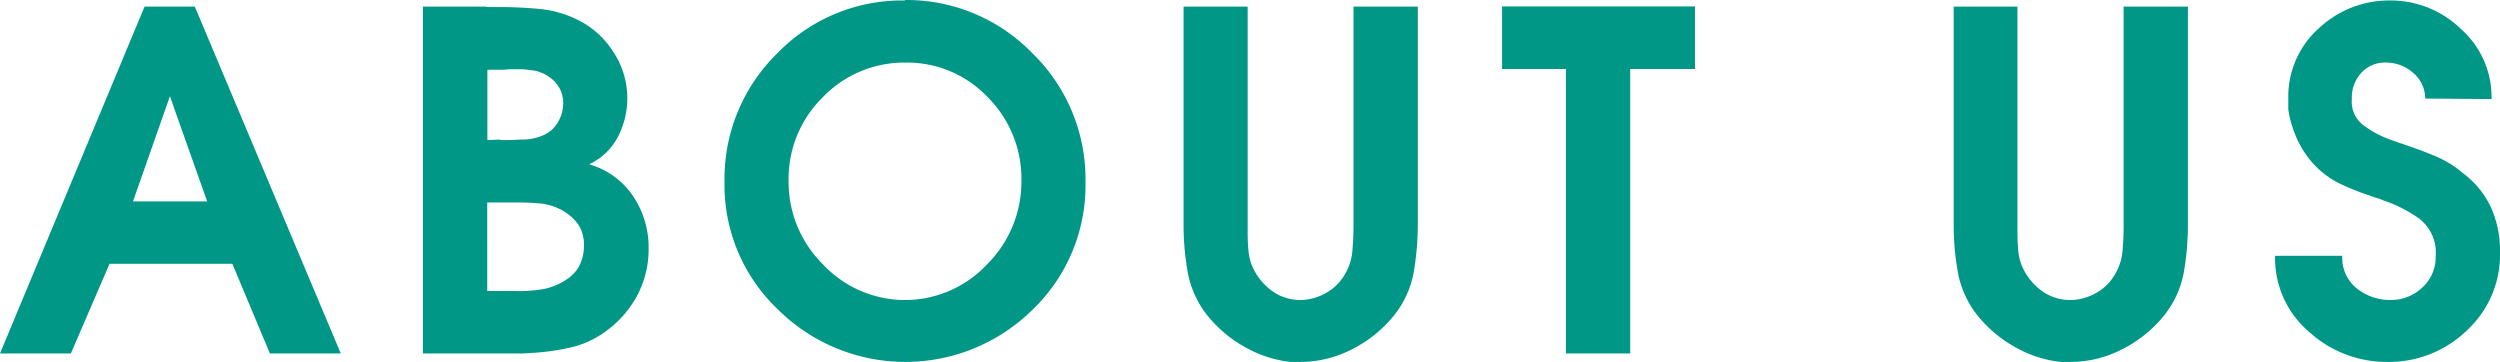
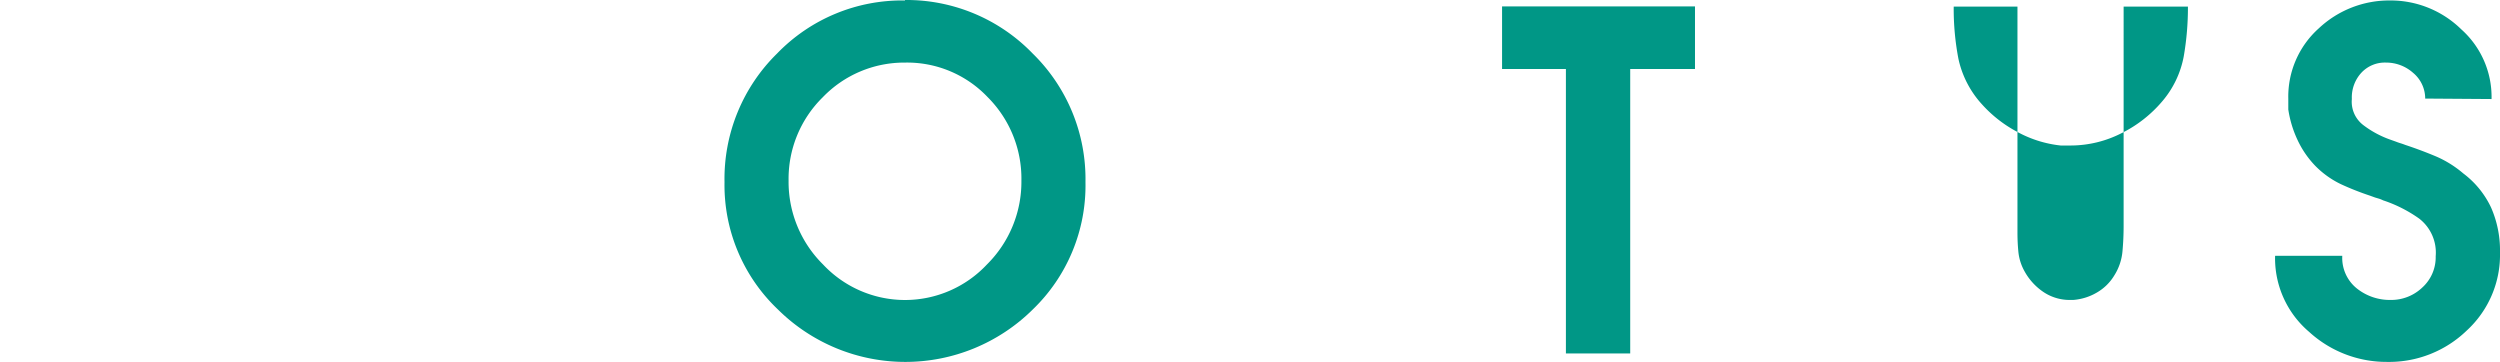
<svg xmlns="http://www.w3.org/2000/svg" viewBox="0 0 319.56 46.26">
  <defs>
    <style>.cls-1{fill:#009786;}</style>
  </defs>
  <g id="レイヤー_2" data-name="レイヤー 2">
    <g id="ABOUT_US" data-name="ABOUT US">
-       <path class="cls-1" d="M18.48.84H24.9L43.56,45.18H34.5L29.7,33.72H14L9.06,45.18H0Zm8,24.9L21.72,12.3,17,25.74Z" />
-       <path class="cls-1" d="M54.06.84h8a2,2,0,0,0,.48.06h1.26q2.58,0,5.13.24a13.91,13.91,0,0,1,5,1.44,11.23,11.23,0,0,1,4.5,4.11A10.7,10.7,0,0,1,79,17.46,7.86,7.86,0,0,1,75.3,21a10.12,10.12,0,0,1,5.61,4.05,11.74,11.74,0,0,1,2,6.69,12.64,12.64,0,0,1-1.41,5.94,13.53,13.53,0,0,1-4,4.62,12.17,12.17,0,0,1-4.62,2.13,29.23,29.23,0,0,1-5.1.69q-.66.06-1.29.06H54.06Zm9.78,17a.48.48,0,0,0,.21.06h1.17a9.77,9.77,0,0,0,1.08-.06A9,9,0,0,0,68,17.73a6.32,6.32,0,0,0,1.47-.45,4,4,0,0,0,1.86-1.68,4.72,4.72,0,0,0,.66-2.4,3.84,3.84,0,0,0-.78-2.4,4.6,4.6,0,0,0-2-1.5A3.59,3.59,0,0,0,68.1,9q-.6-.09-1.26-.15H65a3.05,3.05,0,0,1-.6.06h-2.1v9ZM65.7,37.2A19.89,19.89,0,0,0,69.18,37a8,8,0,0,0,3.3-1.32,4.69,4.69,0,0,0,1.65-1.86,5.69,5.69,0,0,0,.51-2.46,4.62,4.62,0,0,0-.75-2.7,6.18,6.18,0,0,0-2.19-1.86A7.44,7.44,0,0,0,69,26q-1.38-.12-2.82-.12h-3.9V37.2Z" />
      <path class="cls-1" d="M115.68,0A22.43,22.43,0,0,1,132,6.84a22.44,22.44,0,0,1,6.75,16.44A22,22,0,0,1,132,39.57a23.14,23.14,0,0,1-32.55,0,21.93,21.93,0,0,1-6.84-16.29A22.44,22.44,0,0,1,99.33,6.84,22.22,22.22,0,0,1,115.68.06ZM105.15,12.45A14.61,14.61,0,0,0,100.8,23.1a14.84,14.84,0,0,0,4.41,10.71,14.35,14.35,0,0,0,20.94,0,14.87,14.87,0,0,0,4.41-10.73,14.71,14.71,0,0,0-4.32-10.67A14.19,14.19,0,0,0,115.68,8,14.45,14.45,0,0,0,105.15,12.45Z" />
-       <path class="cls-1" d="M159.48.84V29.76q0,1.26.12,2.46a6.35,6.35,0,0,0,.72,2.34,7.62,7.62,0,0,0,2.43,2.73,6,6,0,0,0,3.45,1.05h.36a7,7,0,0,0,3-.93,6.22,6.22,0,0,0,2.25-2.19,6.91,6.91,0,0,0,1.05-3.06q.15-1.62.15-3.3V.84h8.22V28.5a36.39,36.39,0,0,1-.54,6.39,12.29,12.29,0,0,1-2.7,5.67,16.31,16.31,0,0,1-5.28,4.14,14.32,14.32,0,0,1-6.48,1.56l-.63,0-.63,0a14.84,14.84,0,0,1-5.55-1.74,16.34,16.34,0,0,1-4.53-3.54,12.53,12.53,0,0,1-3-5.82,34,34,0,0,1-.6-6.54V.84Z" />
      <path class="cls-1" d="M200.16,8.82H192v-8h24.66v8h-8.28V45.18h-8.22Z" />
-       <path class="cls-1" d="M257.88.84V29.76q0,1.26.12,2.46a6.35,6.35,0,0,0,.72,2.34,7.62,7.62,0,0,0,2.43,2.73,6,6,0,0,0,3.45,1.05H265a7,7,0,0,0,3-.93,6.22,6.22,0,0,0,2.25-2.19,6.91,6.91,0,0,0,1.05-3.06q.15-1.62.15-3.3V.84h8.22V28.5a36.39,36.39,0,0,1-.54,6.39,12.29,12.29,0,0,1-2.7,5.67,16.31,16.31,0,0,1-5.28,4.14,14.32,14.32,0,0,1-6.48,1.56l-.63,0-.63,0a14.84,14.84,0,0,1-5.55-1.74,16.34,16.34,0,0,1-4.53-3.54,12.53,12.53,0,0,1-3-5.82,34,34,0,0,1-.6-6.54V.84Z" />
+       <path class="cls-1" d="M257.88.84V29.76q0,1.26.12,2.46a6.35,6.35,0,0,0,.72,2.34,7.62,7.62,0,0,0,2.43,2.73,6,6,0,0,0,3.45,1.05H265a7,7,0,0,0,3-.93,6.22,6.22,0,0,0,2.25-2.19,6.91,6.91,0,0,0,1.05-3.06q.15-1.62.15-3.3V.84h8.22a36.39,36.39,0,0,1-.54,6.39,12.29,12.29,0,0,1-2.7,5.67,16.31,16.31,0,0,1-5.28,4.14,14.32,14.32,0,0,1-6.48,1.56l-.63,0-.63,0a14.84,14.84,0,0,1-5.55-1.74,16.34,16.34,0,0,1-4.53-3.54,12.53,12.53,0,0,1-3-5.82,34,34,0,0,1-.6-6.54V.84Z" />
      <path class="cls-1" d="M290.82,32.7h8.58a5,5,0,0,0,1.86,4.17,6.77,6.77,0,0,0,4.32,1.47,5.75,5.75,0,0,0,4.05-1.59,5.22,5.22,0,0,0,1.71-4,5.49,5.49,0,0,0-2.1-4.8,17.32,17.32,0,0,0-4.62-2.34,3.89,3.89,0,0,0-.51-.21l-.51-.15-.33-.12-.33-.12a35.14,35.14,0,0,1-3.72-1.47,11.63,11.63,0,0,1-3.3-2.37,12.2,12.2,0,0,1-2.25-3.3A14,14,0,0,1,292.5,14q0-.36,0-.69t0-.69a11.71,11.71,0,0,1,3.9-9A13.15,13.15,0,0,1,305.52.06a12.88,12.88,0,0,1,9.09,3.69,11.58,11.58,0,0,1,3.87,8.91L310,12.6a4.28,4.28,0,0,0-1.56-3.3A5.17,5.17,0,0,0,305,8a4.09,4.09,0,0,0-3.18,1.32,4.64,4.64,0,0,0-1.2,3.24v.12A3.75,3.75,0,0,0,302.1,16a12.57,12.57,0,0,0,3.3,1.8l.42.15.42.15q.3.12.6.21t.6.21q2,.66,3.93,1.47a13.74,13.74,0,0,1,3.51,2.19,11.6,11.6,0,0,1,3.54,4.35,13.63,13.63,0,0,1,1.14,5.73,13.14,13.14,0,0,1-4.26,10,14.27,14.27,0,0,1-10.14,4,14.66,14.66,0,0,1-10-3.84,12.34,12.34,0,0,1-4.35-9.66Z" />
    </g>
  </g>
</svg>